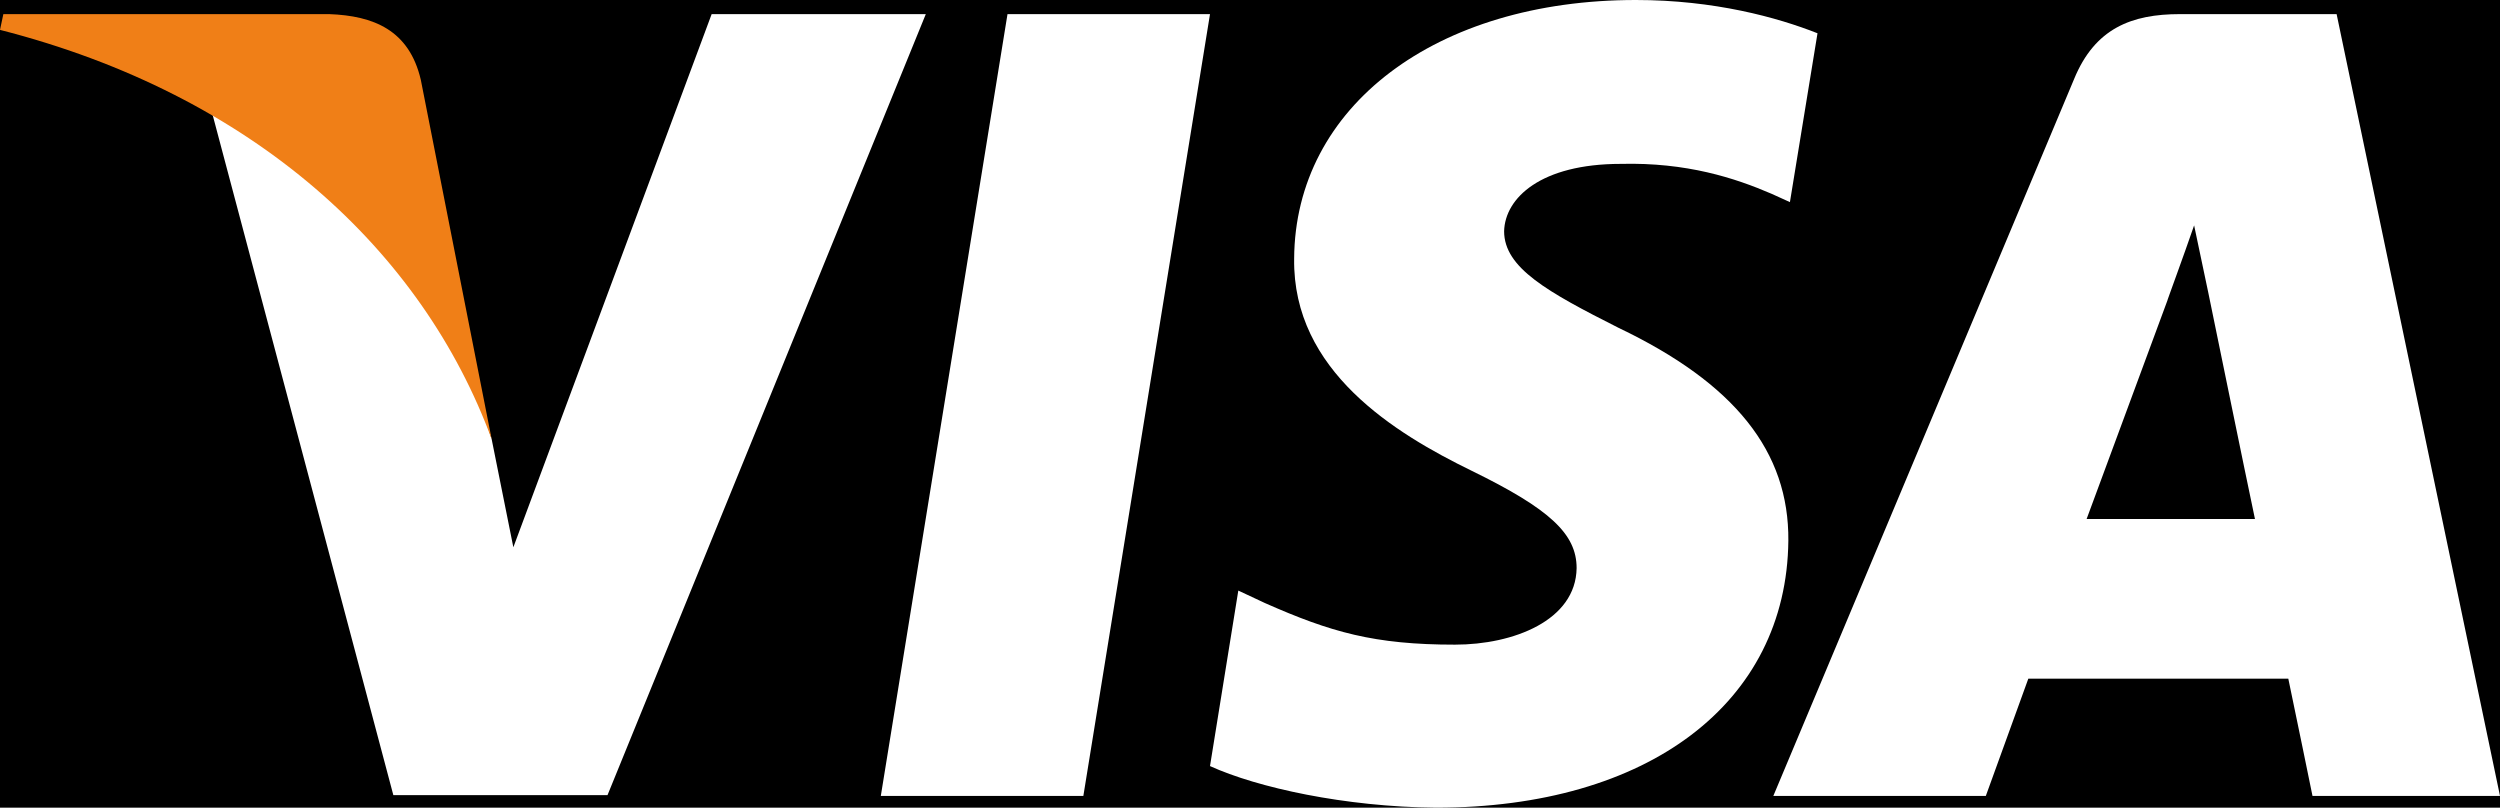
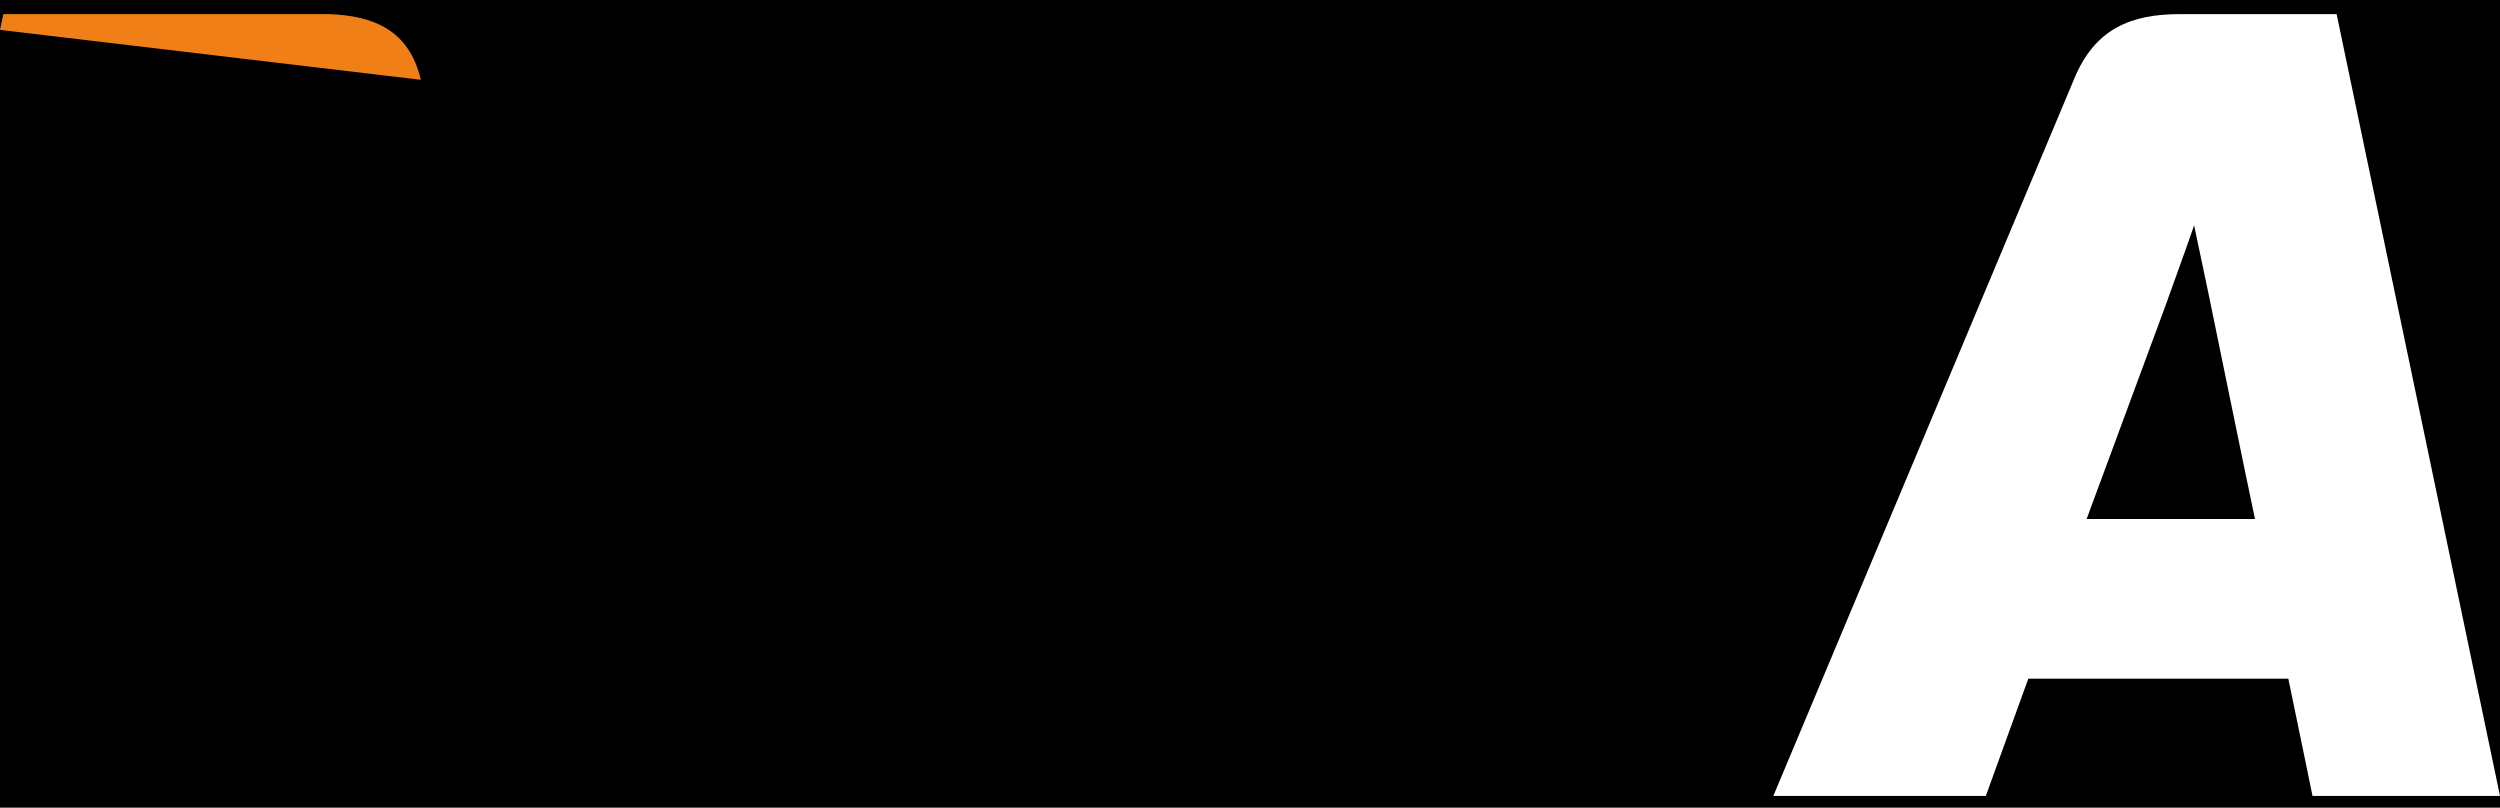
<svg xmlns="http://www.w3.org/2000/svg" width="65" height="21" viewBox="0 0 65 21" fill="none">
  <path d="M65 0H0V21H65V0Z" fill="black" />
-   <path d="M28.167 20.695H22.901L26.195 0.367H31.46L28.167 20.695Z" fill="white" />
-   <path d="M47.255 0.865C46.216 0.454 44.569 0 42.532 0C37.332 0 33.67 2.768 33.648 6.725C33.605 9.645 36.27 11.267 38.263 12.24C40.3 13.235 40.992 13.884 40.992 14.771C40.972 16.133 39.346 16.761 37.83 16.761C35.728 16.761 34.602 16.437 32.89 15.68L32.196 15.355L31.46 19.918C32.695 20.48 34.97 20.978 37.332 21C42.857 21 46.454 18.275 46.497 14.058C46.517 11.743 45.111 9.97 42.077 8.521C40.235 7.591 39.107 6.964 39.107 6.012C39.129 5.147 40.061 4.261 42.14 4.261C43.852 4.218 45.109 4.628 46.062 5.039L46.538 5.255L47.255 0.865Z" fill="white" />
  <path d="M54.252 13.494C54.686 12.326 56.355 7.806 56.355 7.806C56.333 7.849 56.788 6.617 57.047 5.86L57.416 7.611C57.416 7.611 58.413 12.477 58.629 13.494C57.806 13.494 55.292 13.494 54.252 13.494ZM60.752 0.367H56.679C55.423 0.367 54.469 0.734 53.927 2.054L46.106 20.695H51.631C51.631 20.695 52.541 18.186 52.736 17.646C53.342 17.646 58.717 17.646 59.496 17.646C59.648 18.36 60.125 20.695 60.125 20.695H65L60.752 0.367Z" fill="white" />
-   <path d="M18.503 0.367L13.347 14.229L12.783 11.417C11.83 8.173 8.84 4.649 5.504 2.896L10.227 20.674H15.795L24.071 0.367H18.503Z" fill="white" />
-   <path d="M8.558 0.367H0.087L0 0.777C6.608 2.464 10.985 6.531 12.783 11.418L10.941 2.075C10.638 0.777 9.707 0.41 8.558 0.367Z" fill="#F07F17" />
+   <path d="M8.558 0.367H0.087L0 0.777L10.941 2.075C10.638 0.777 9.707 0.41 8.558 0.367Z" fill="#F07F17" />
</svg>